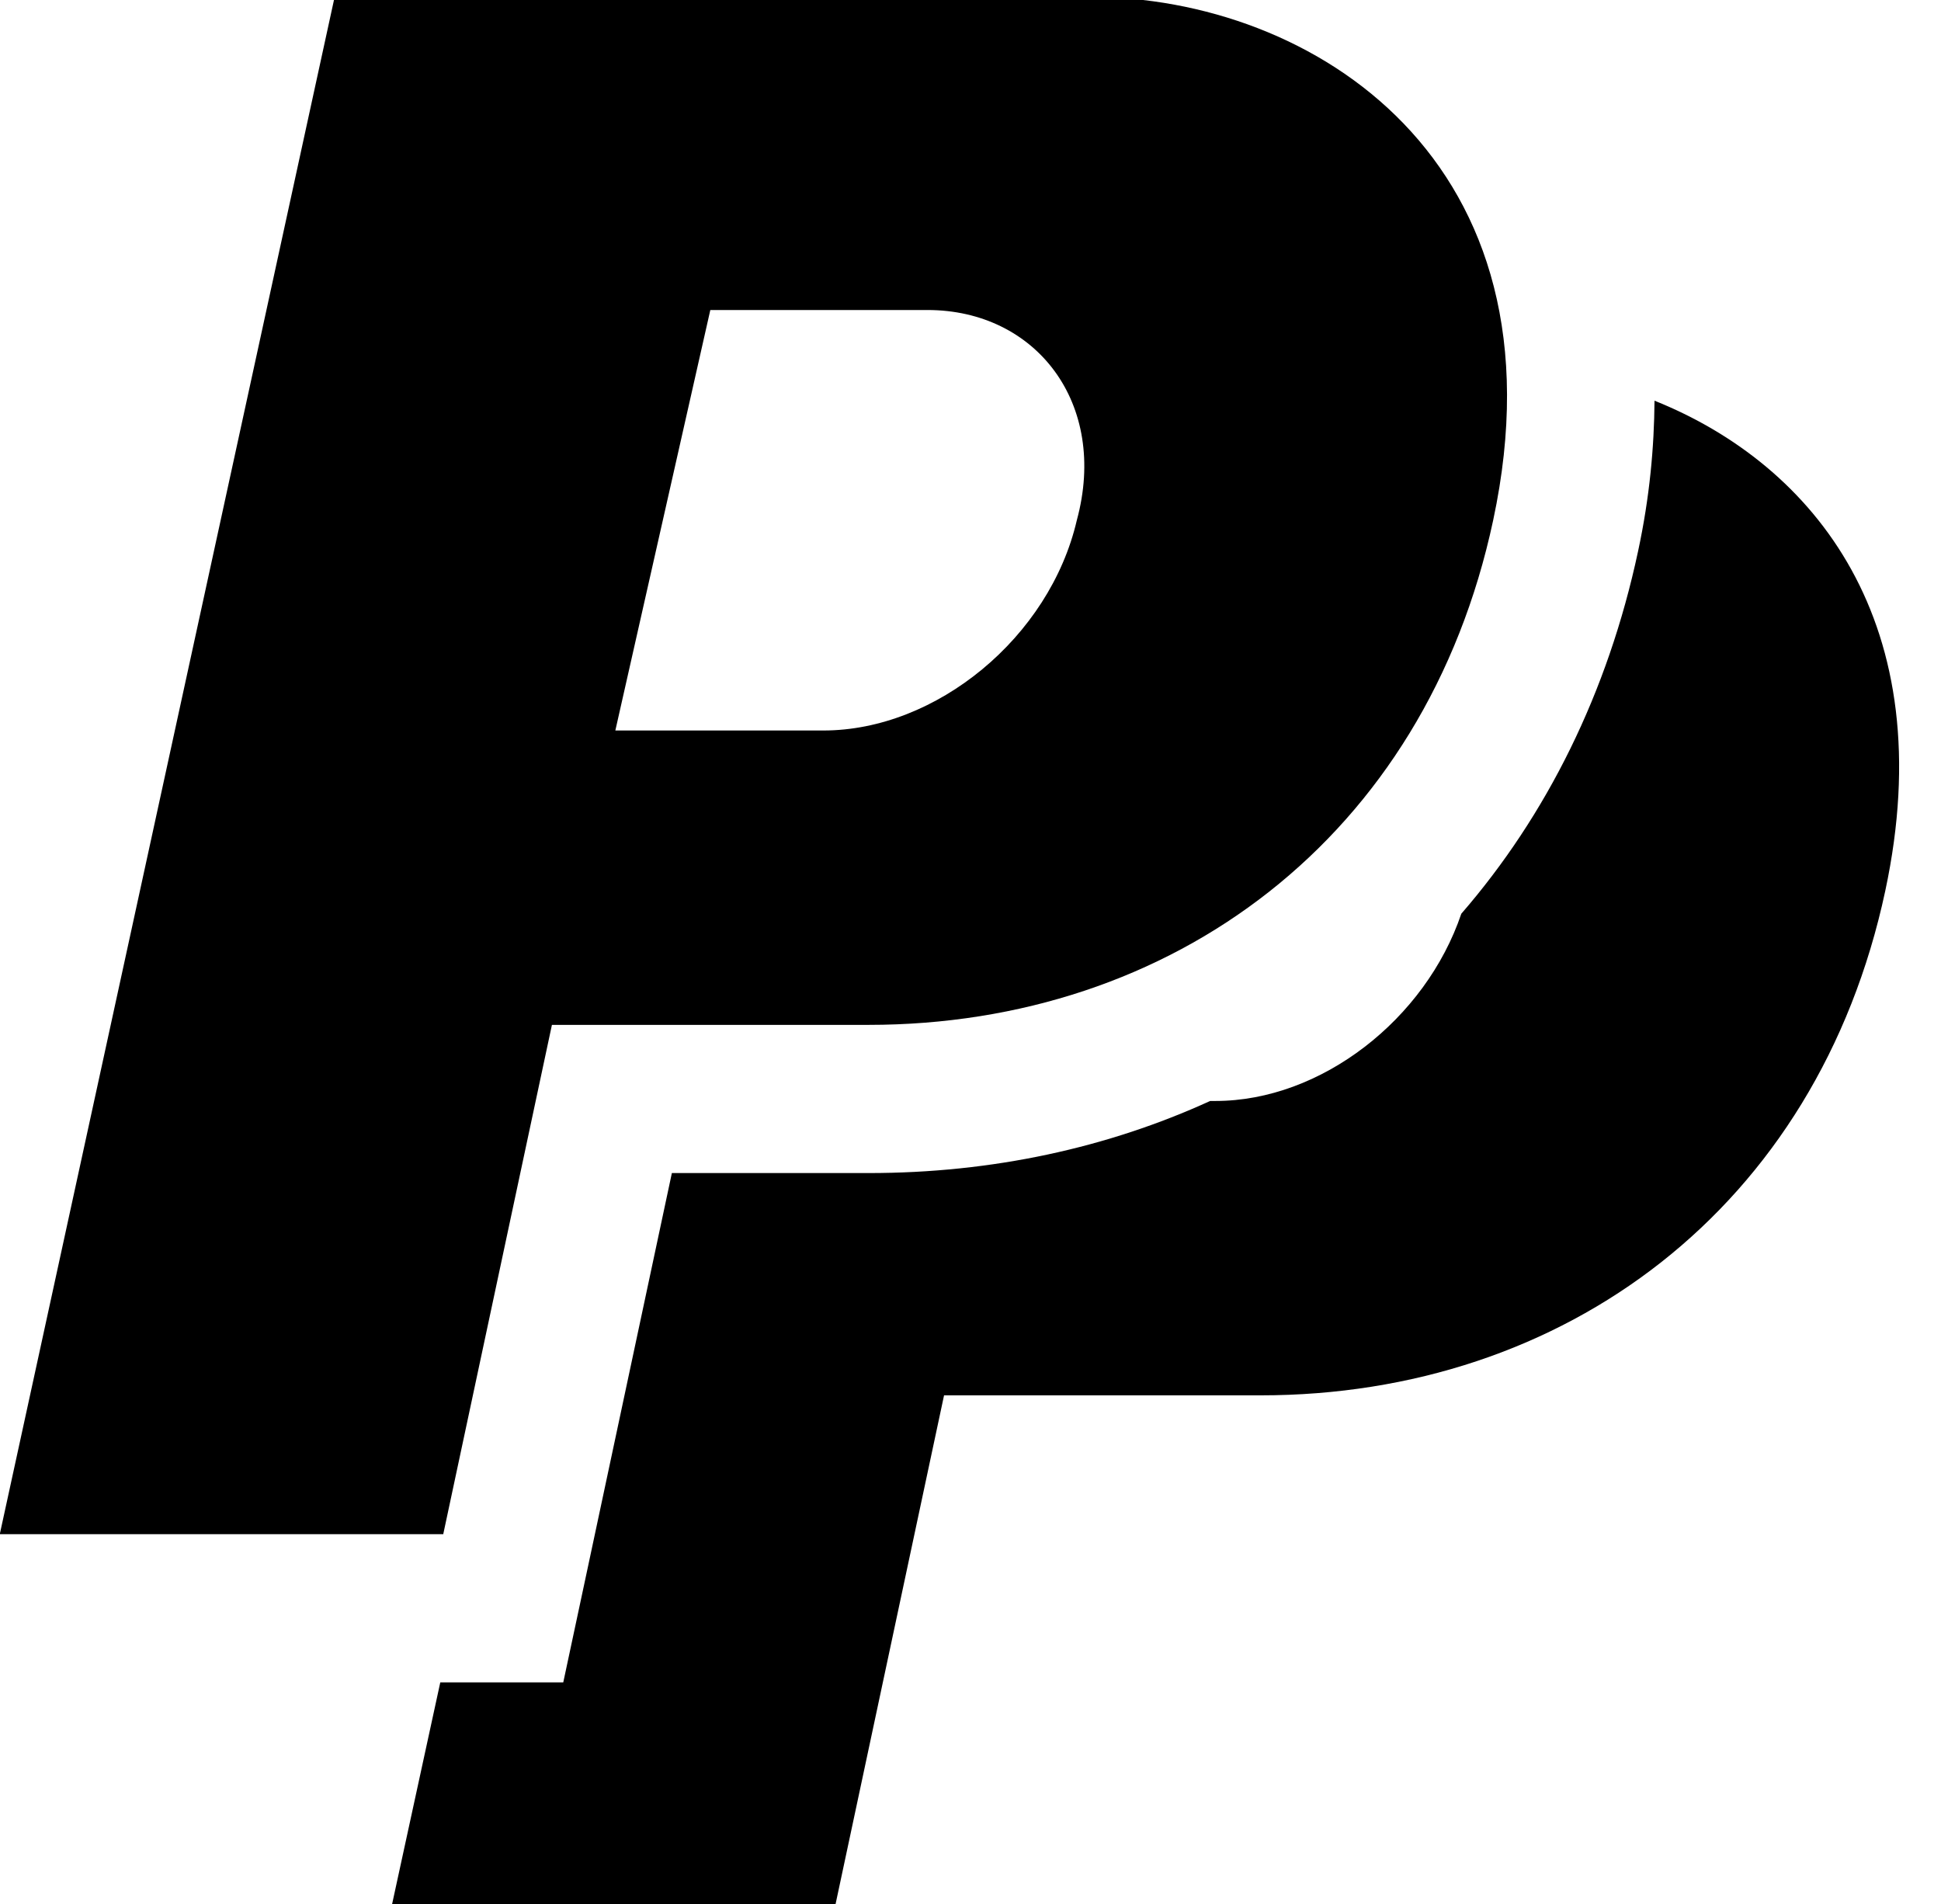
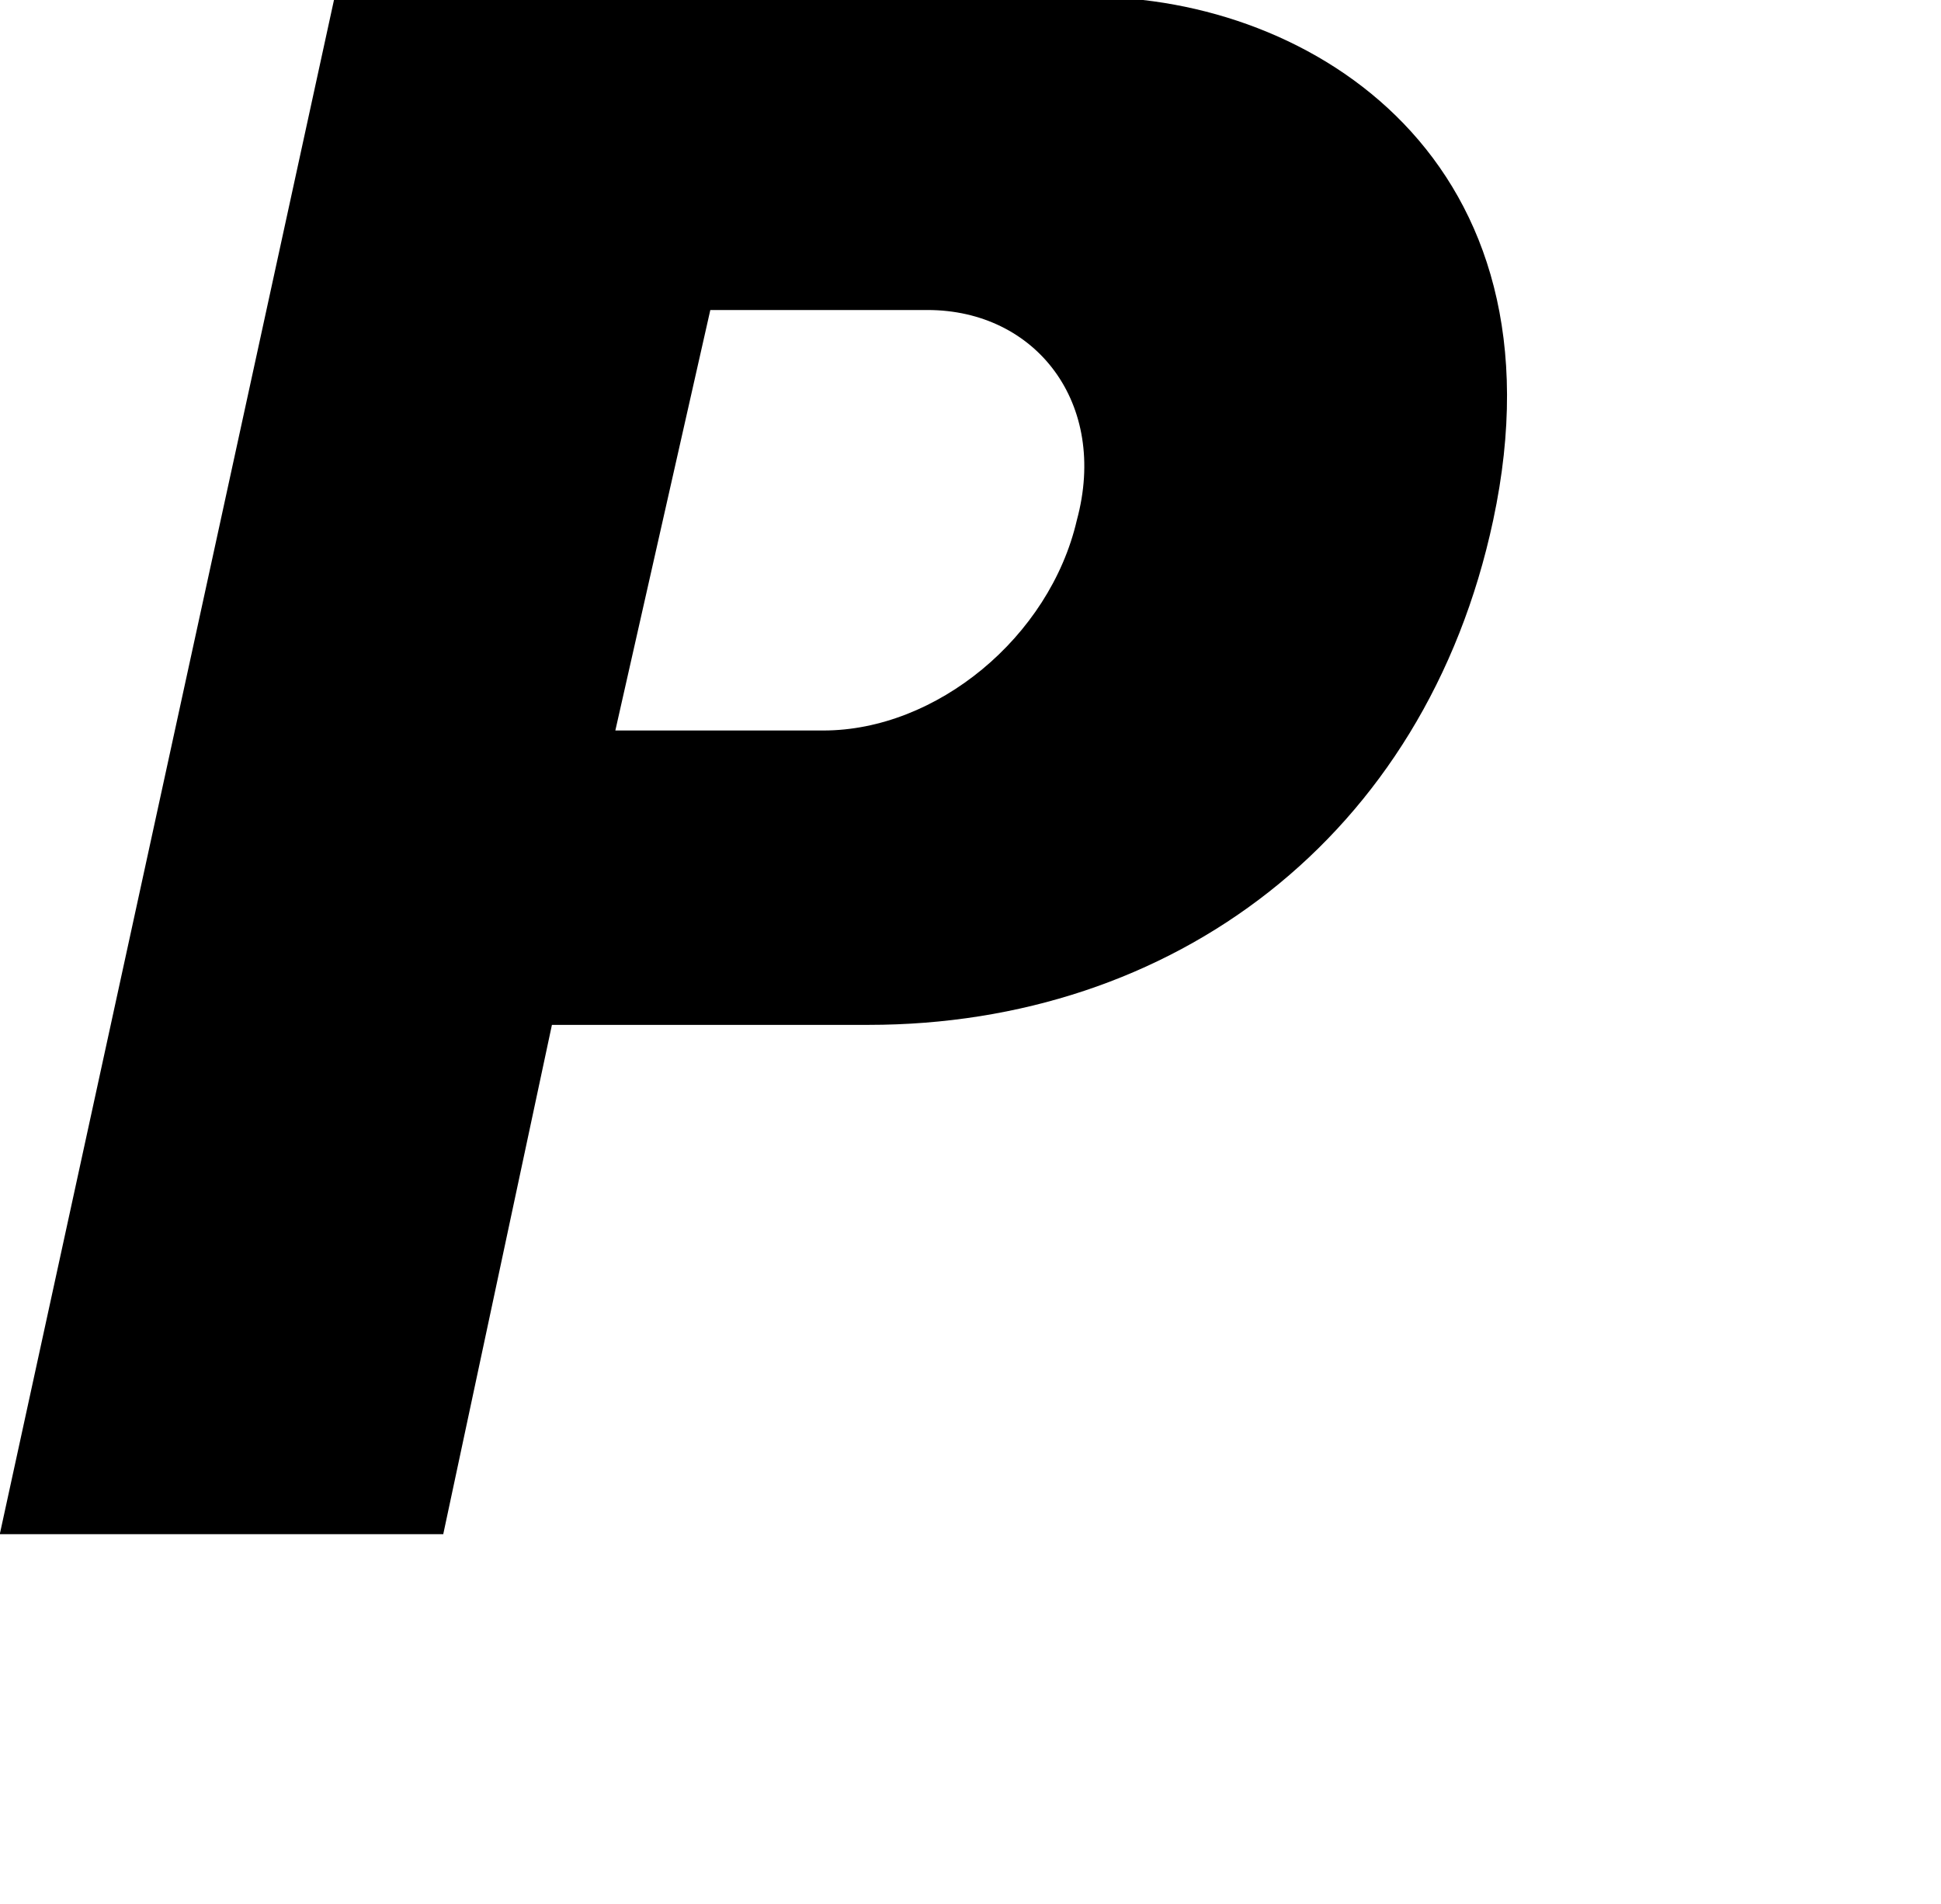
<svg xmlns="http://www.w3.org/2000/svg" height="25.7" preserveAspectRatio="xMidYMid meet" version="1.0" viewBox="0.2 0.1 26.2 25.7" width="26.2" zoomAndPan="magnify">
  <g id="change1_2">
-     <path clip-rule="evenodd" d="M22.533,5.508c-0.005,0.625-0.064,1.296-0.222,2.032 c-0.408,1.91-1.236,3.566-2.386,4.892c-0.483,1.427-1.895,2.527-3.318,2.527h-0.072c-1.379,0.63-2.935,0.973-4.609,0.973H9.269 l-1.128,5.291l-0.338,1.583H6.184H6.143l-0.652,3h5.986l1.466-6.874h4.274c4.093,0,7.514-2.522,8.431-6.81 C26.418,8.517,24.695,6.374,22.533,5.508z" fill="inherit" fill-rule="evenodd" />
-   </g>
+     </g>
  <g id="change1_1">
    <path clip-rule="evenodd" d="M14.918,0.059H4.717l-4.52,20.747h5.986l1.467-6.874h4.275 c4.092,0,7.514-2.522,8.43-6.81C21.393,2.267,17.912,0.059,14.918,0.059z M14.735,7.122c-0.366,1.577-1.894,2.837-3.421,2.837 H8.506l1.282-5.675h2.932C14.186,4.284,15.163,5.547,14.735,7.122z" fill="inherit" fill-rule="evenodd" />
  </g>
</svg>